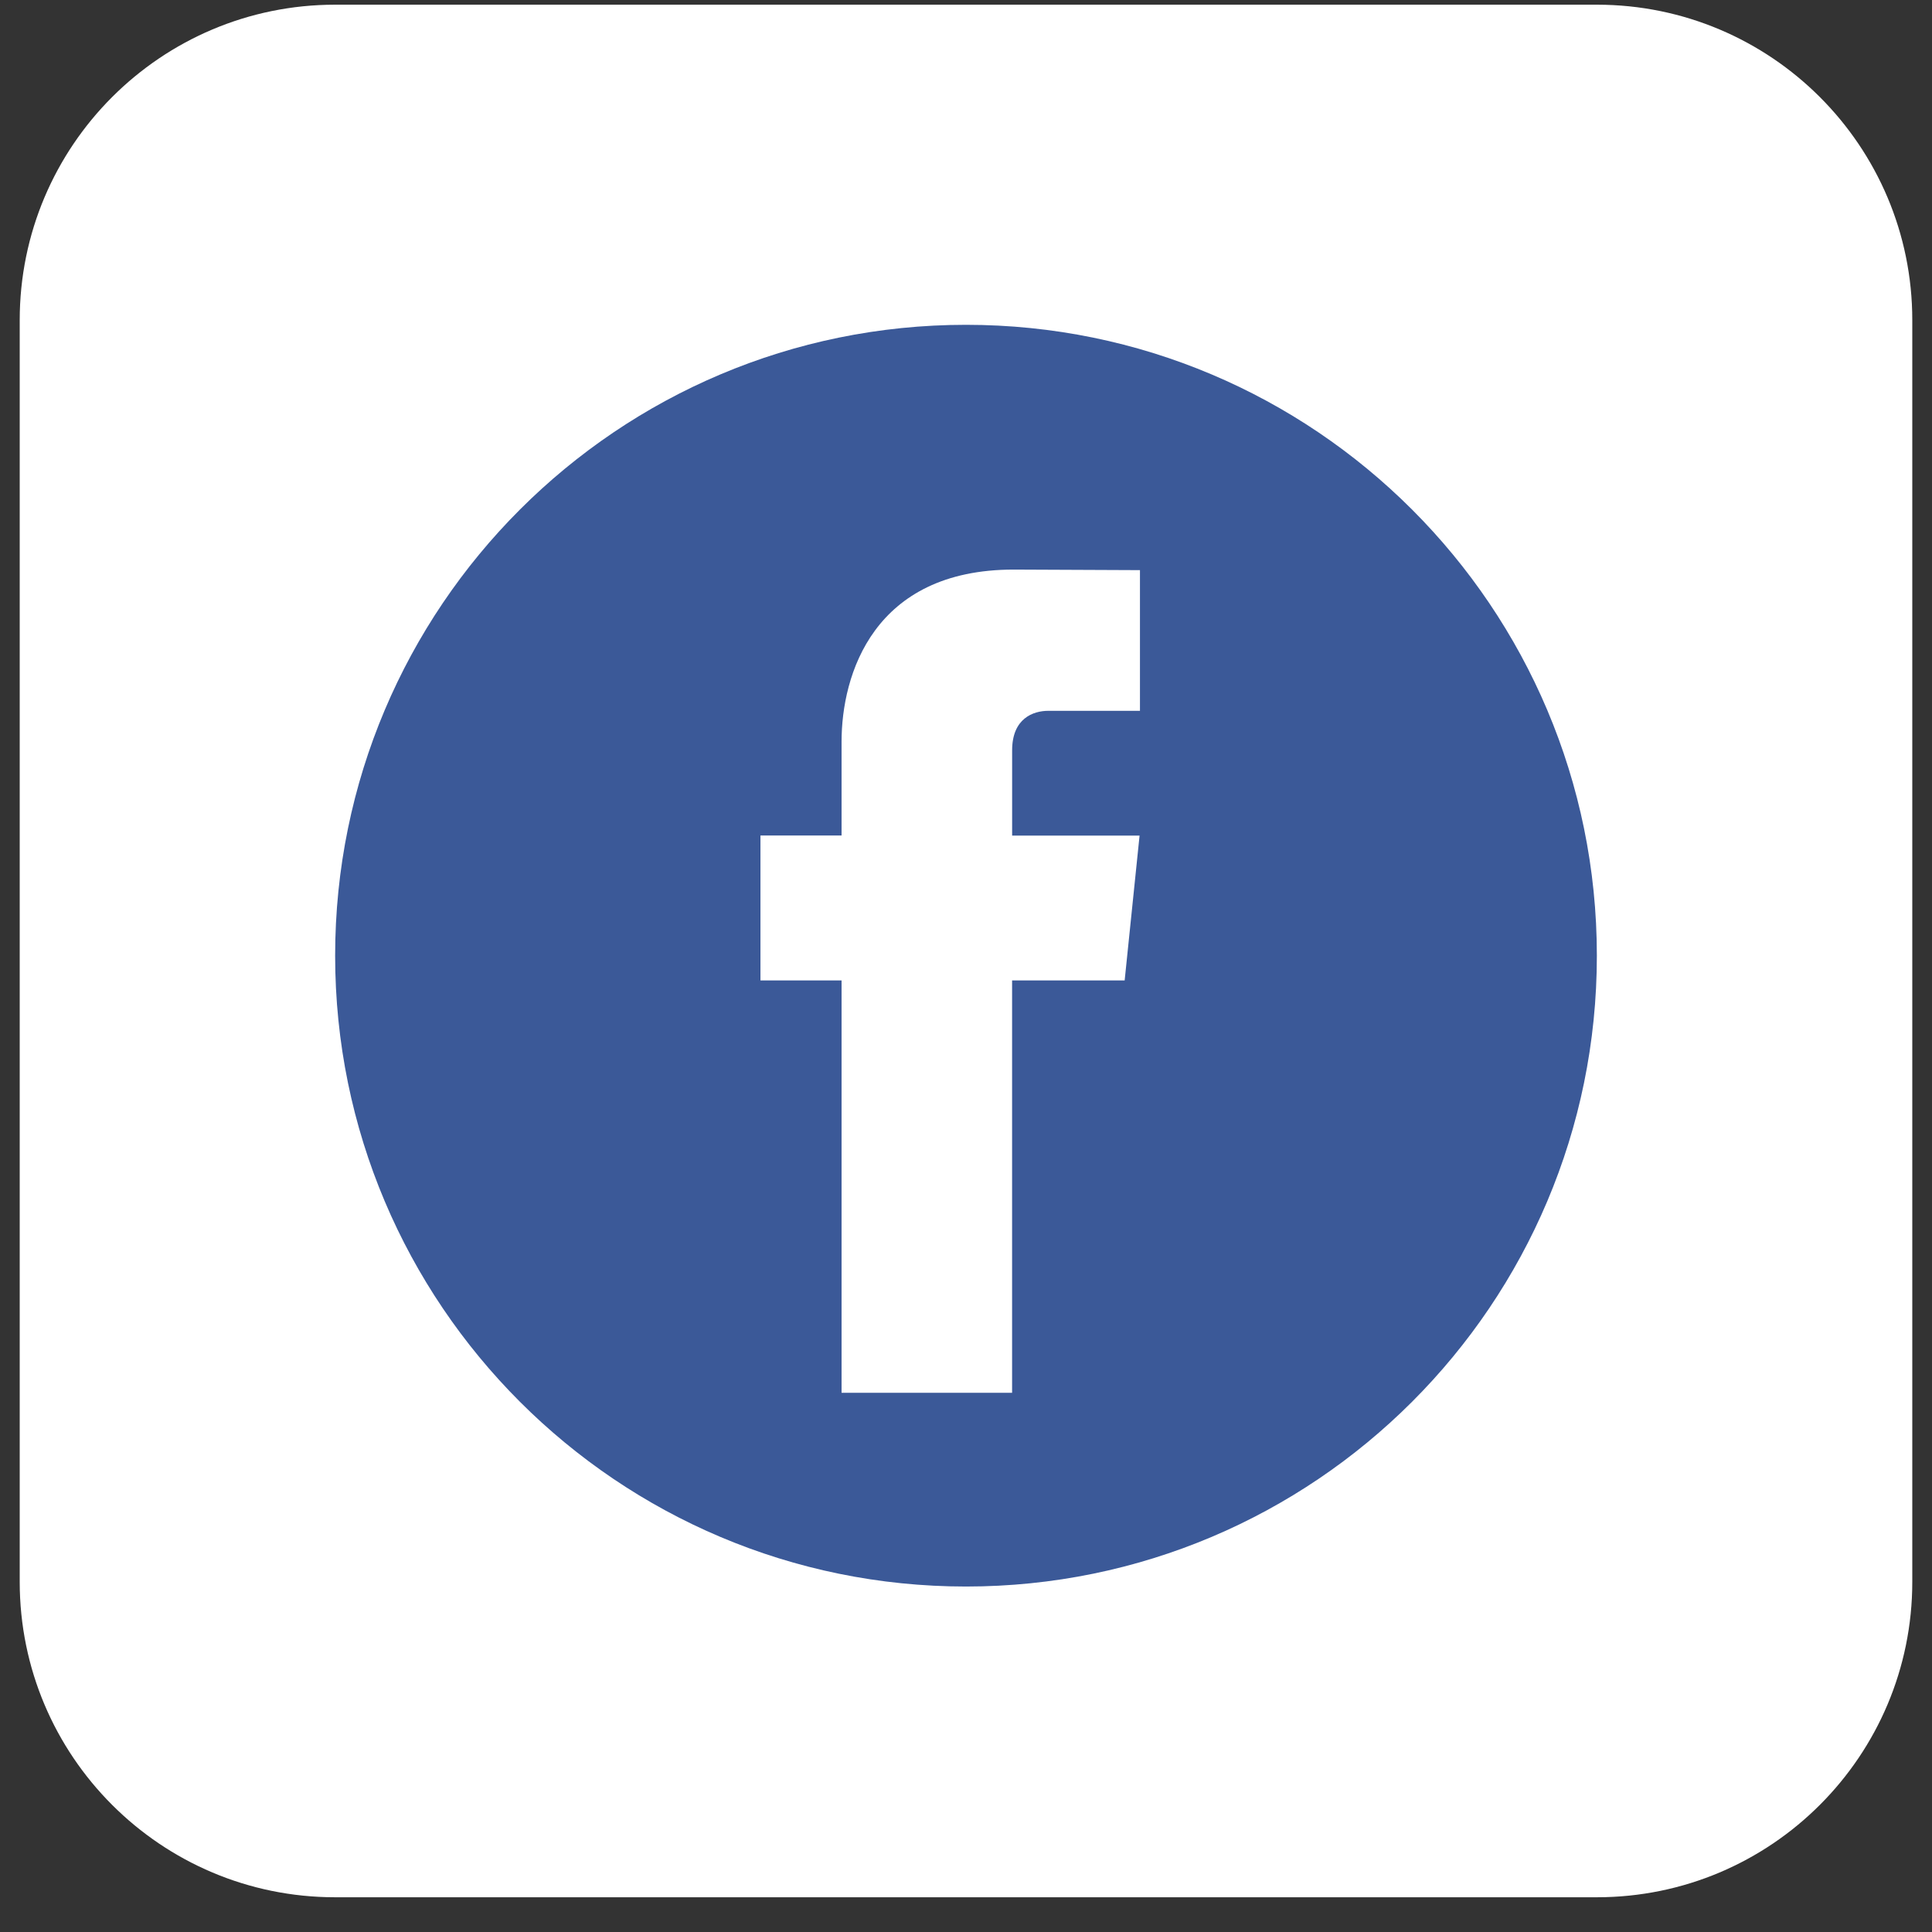
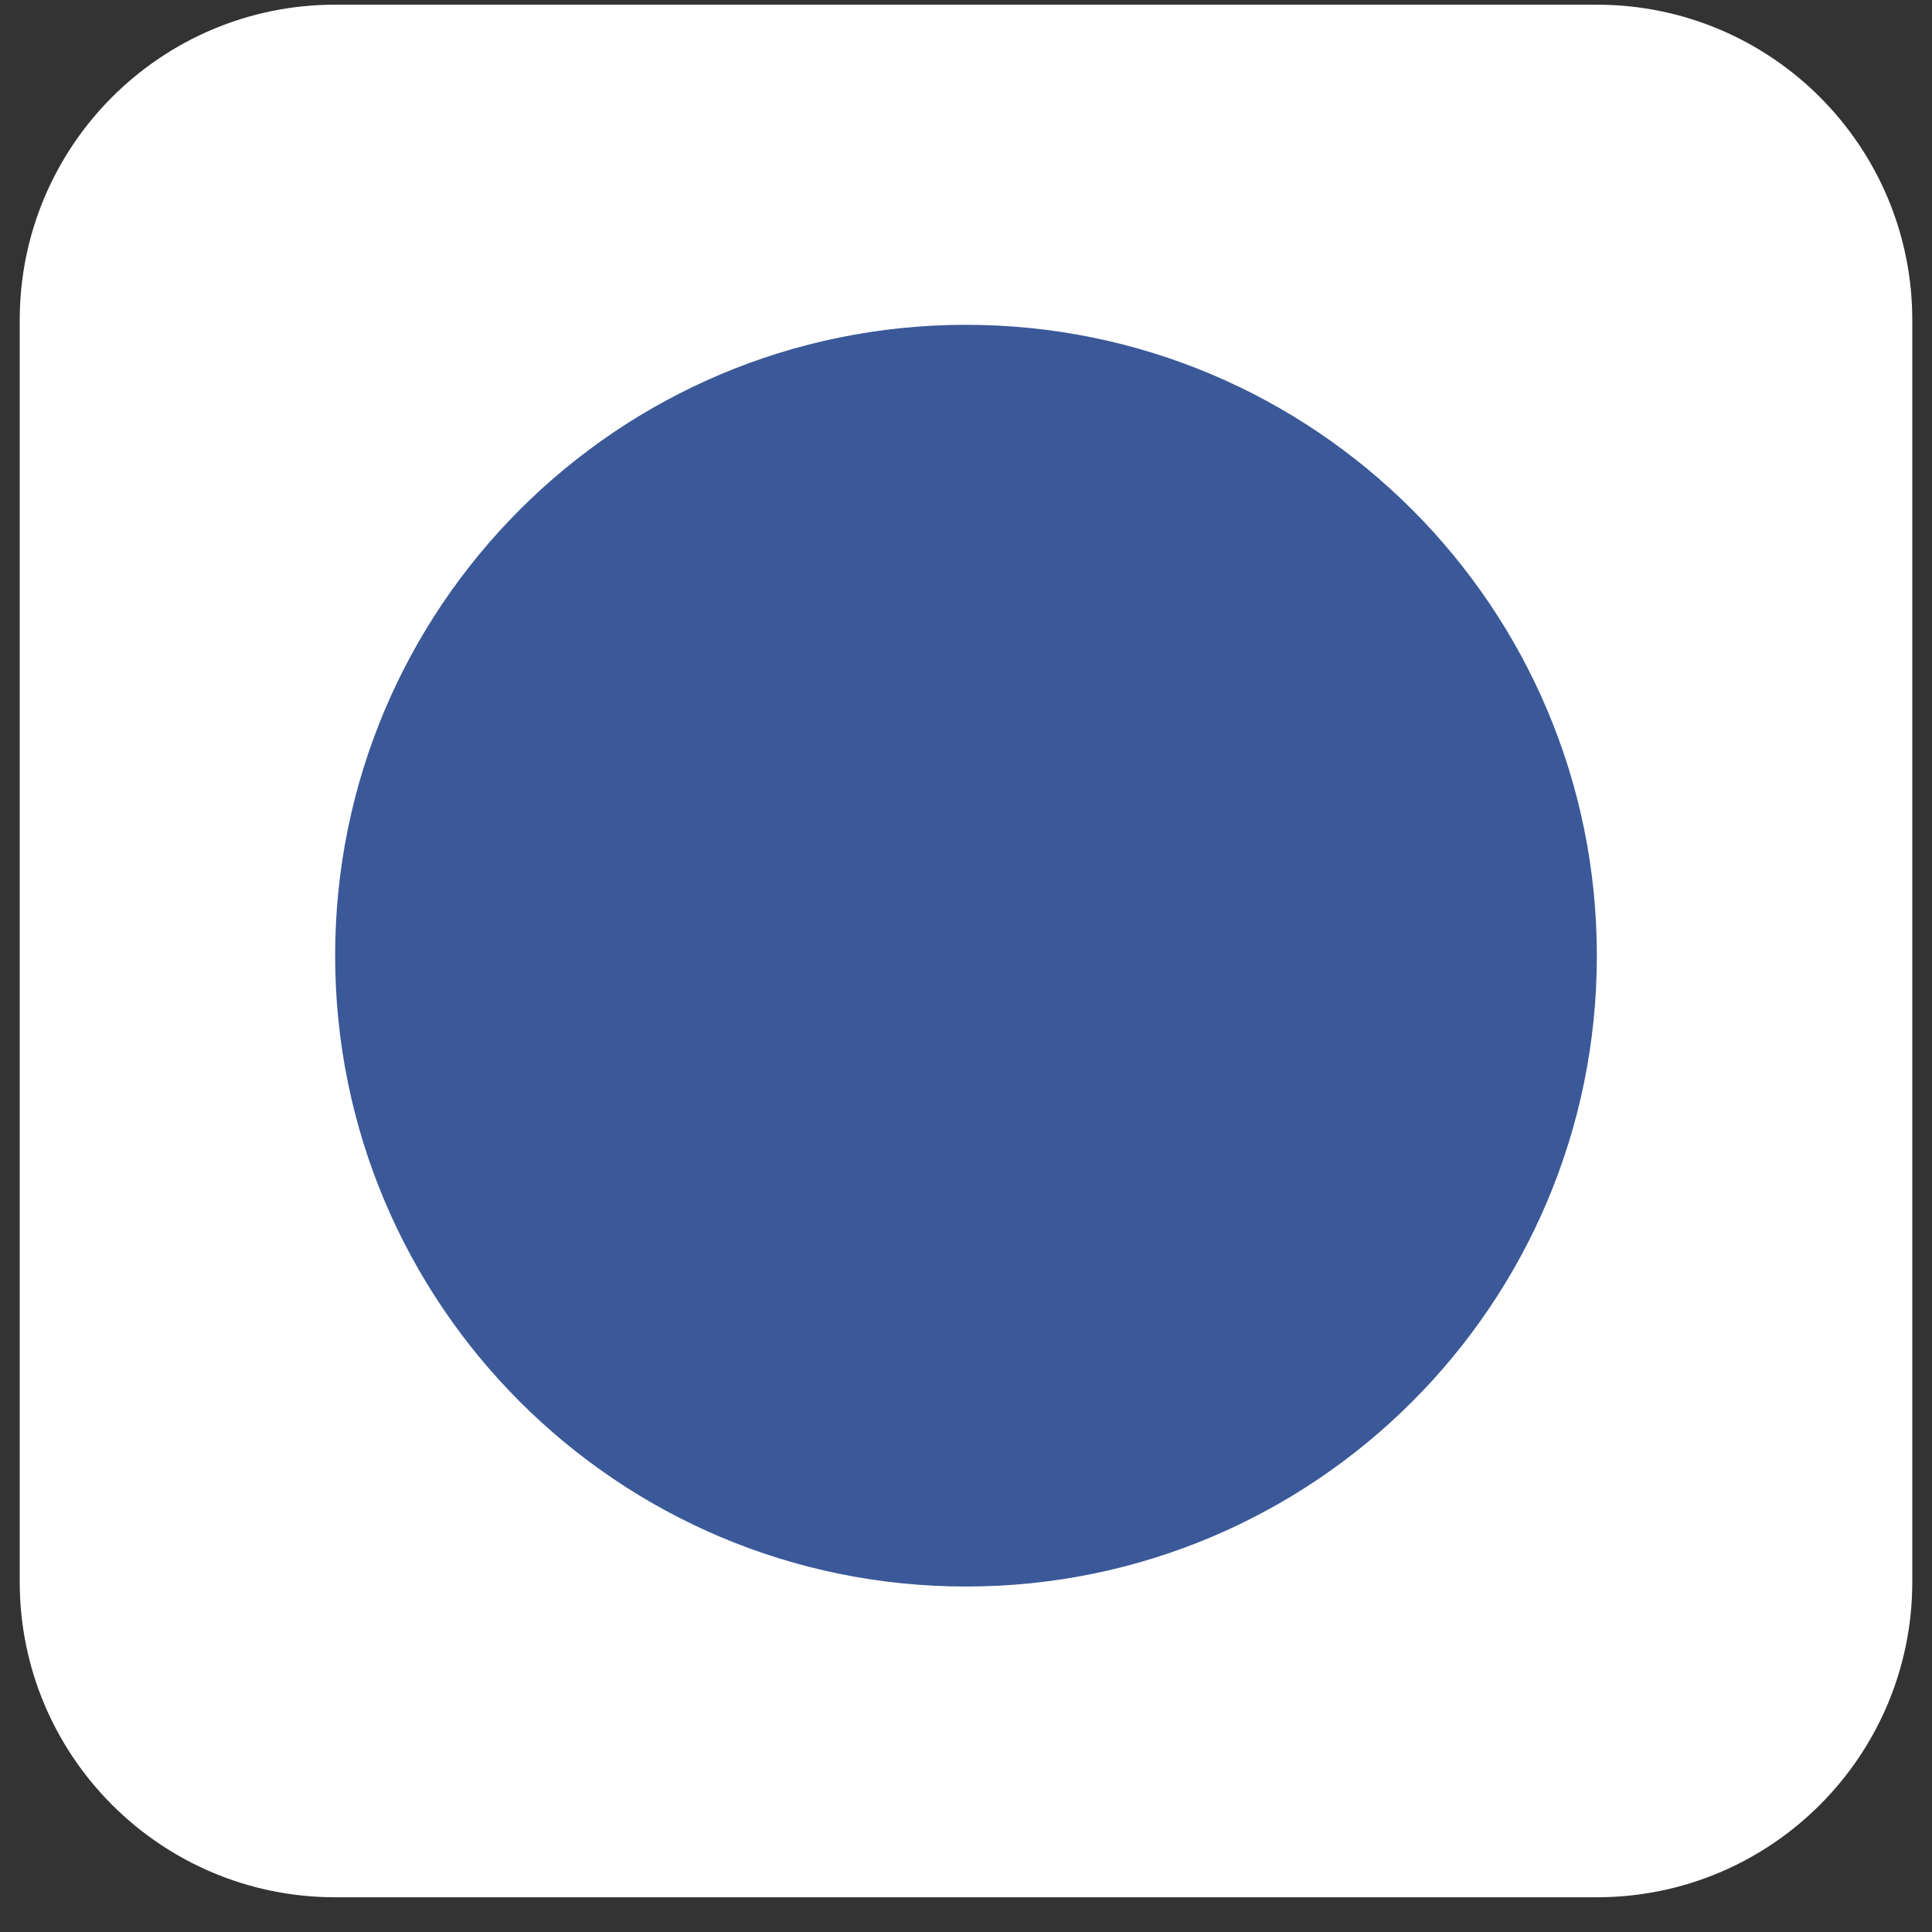
<svg xmlns="http://www.w3.org/2000/svg" width="49" height="49" viewBox="0 0 49 49" fill="none">
  <rect x="0" y="0" width="49" height="49" fill="#333333" stroke="none" />
  <path d="M0.5 8.119C0.5 3.701 4.082 0.119 8.5 0.119H40.5C44.918 0.119 48.5 3.701 48.5 8.119V40.119C48.5 44.537 44.918 48.119 40.5 48.119H8.5C4.082 48.119 0.5 44.537 0.5 40.119V8.119Z" fill="white" />
  <g clip-path="url(#clip0_69_1061)">
    <path d="M24.5 40.238C33.337 40.238 40.5 33.075 40.5 24.238C40.5 15.402 33.337 8.238 24.5 8.238C15.663 8.238 8.5 15.402 8.5 24.238C8.5 33.075 15.663 40.238 24.5 40.238Z" fill="#3B5998" />
-     <path d="M28.524 24.866H25.669V35.325H21.344V24.866H19.287V21.19H21.344V18.811C21.344 17.11 22.152 14.446 25.708 14.446L28.912 14.46V18.028H26.587C26.206 18.028 25.67 18.218 25.67 19.03V21.193H28.902L28.524 24.866Z" fill="white" />
  </g>
  <defs>
    <clipPath id="clip0_69_1061">
      <rect width="32" height="32" fill="white" transform="translate(8.5 8.238)" />
    </clipPath>
  </defs>
</svg>